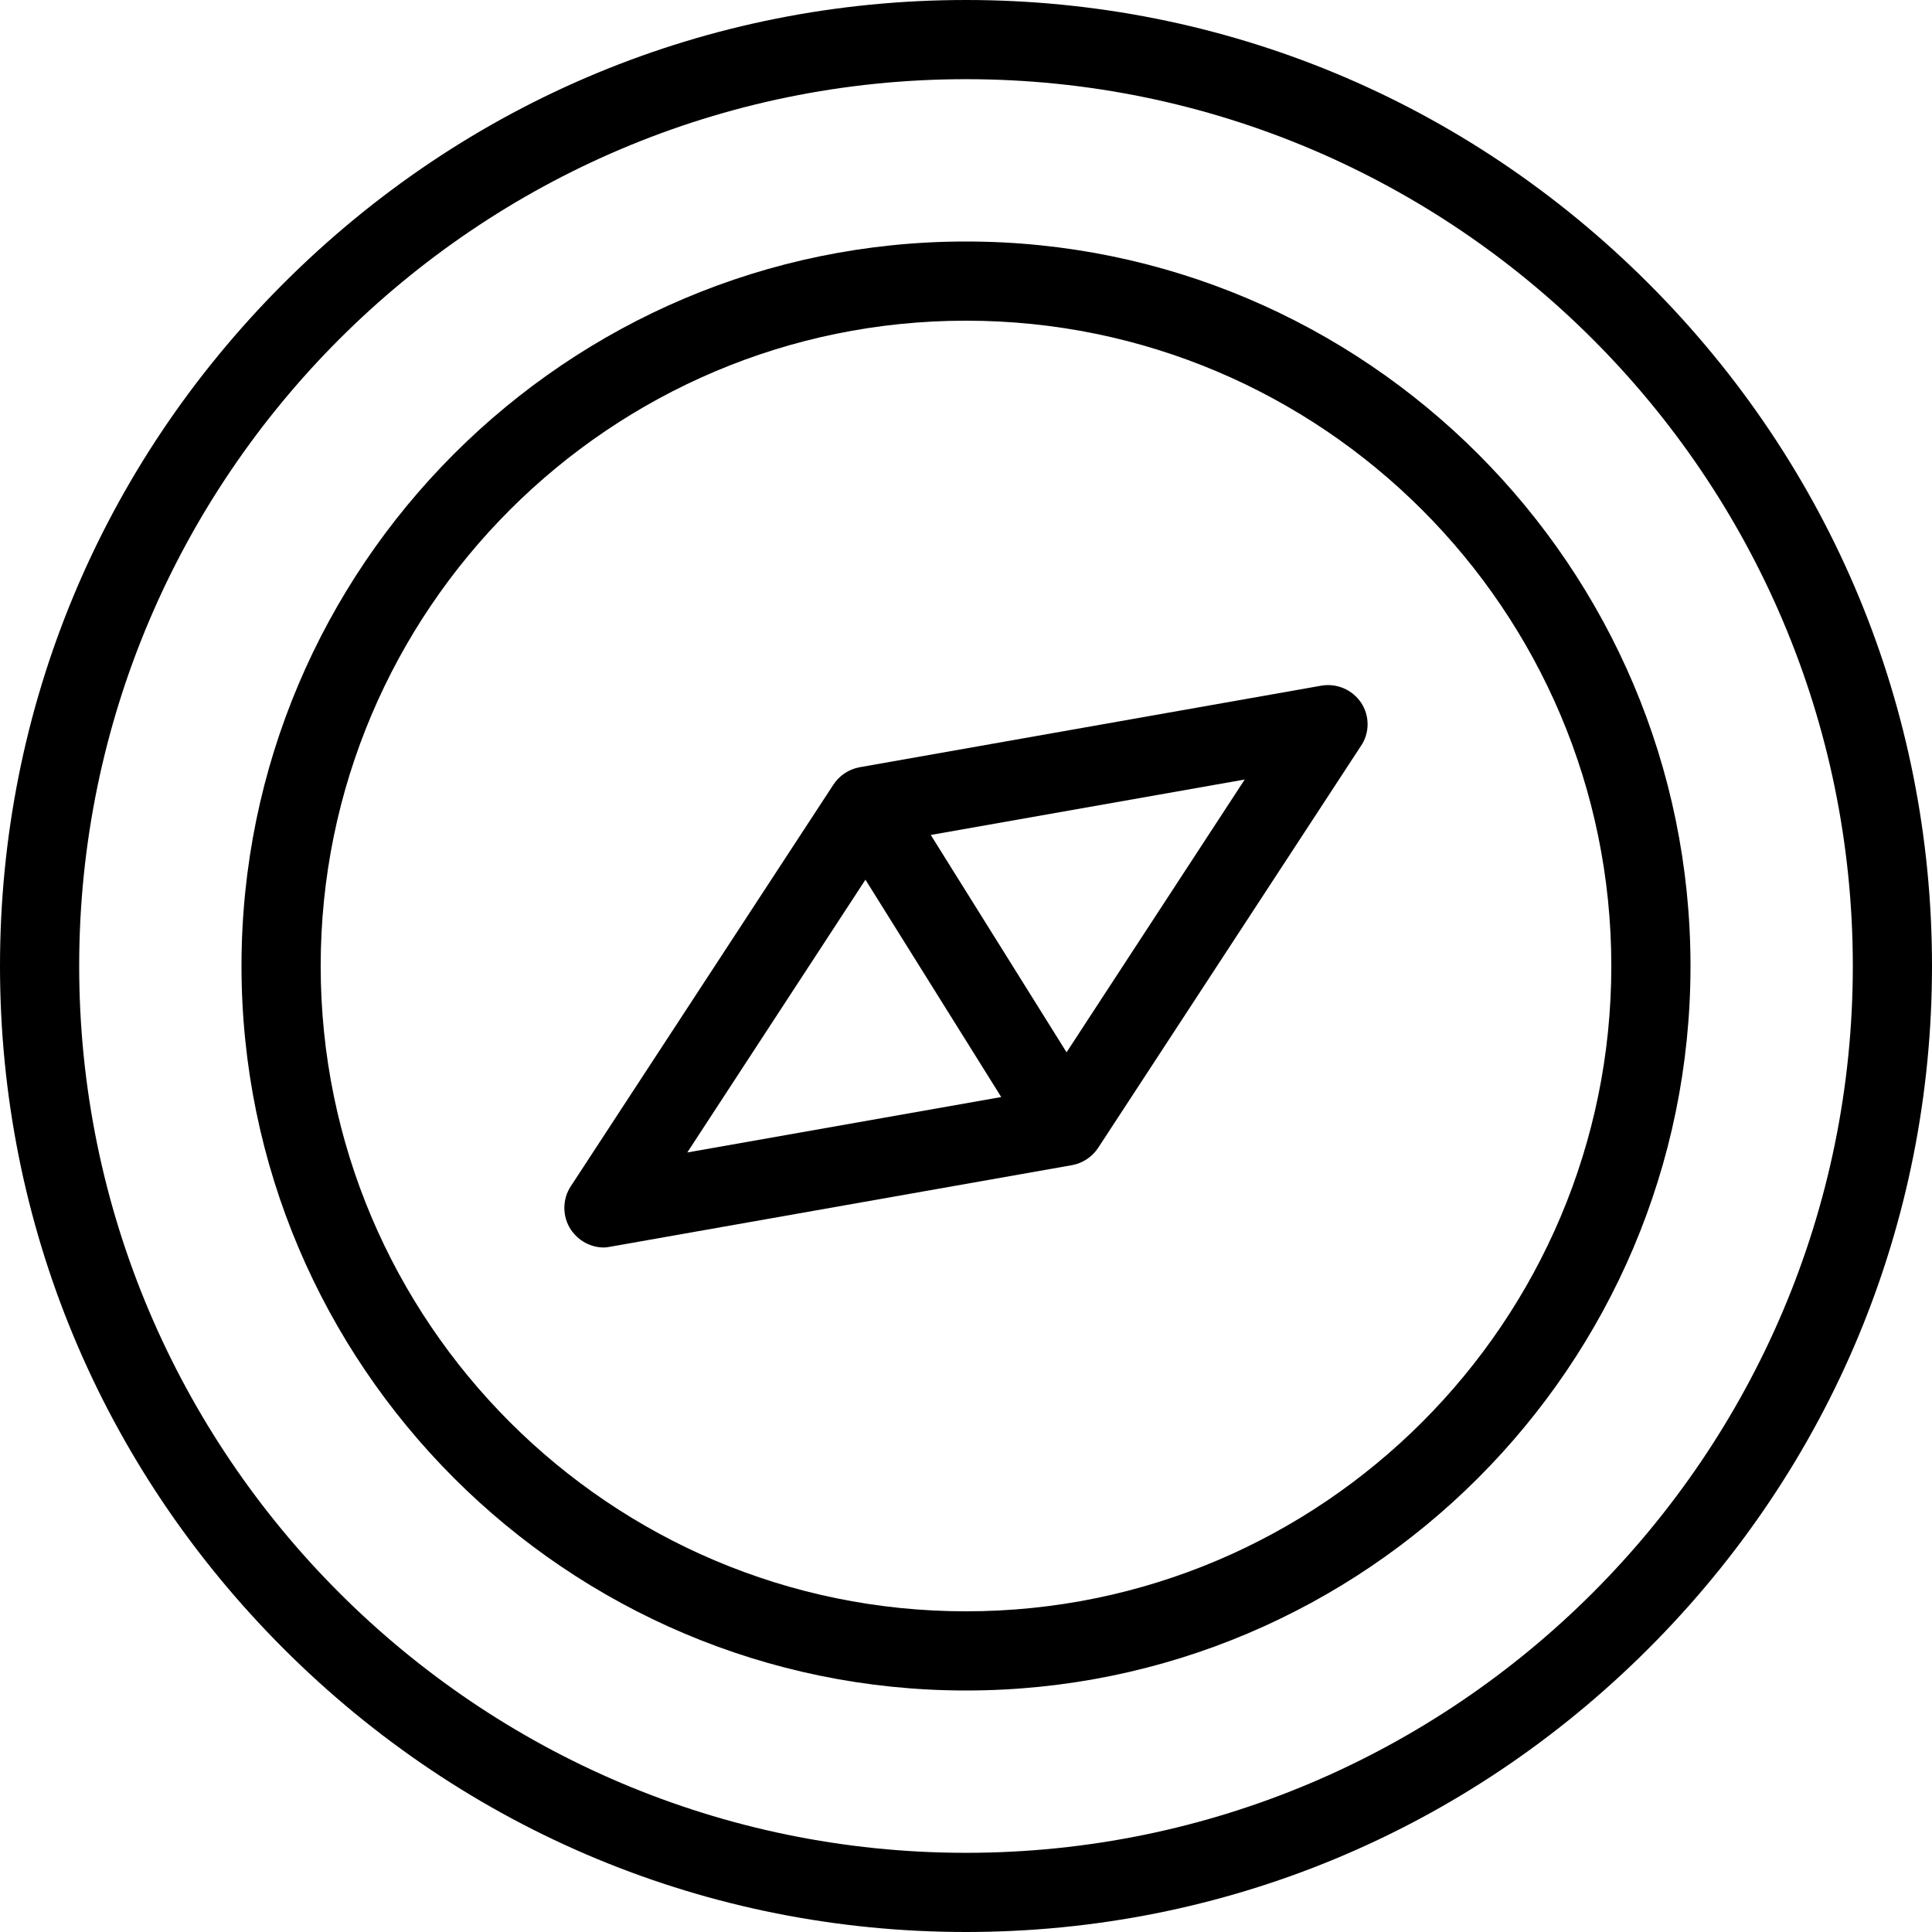
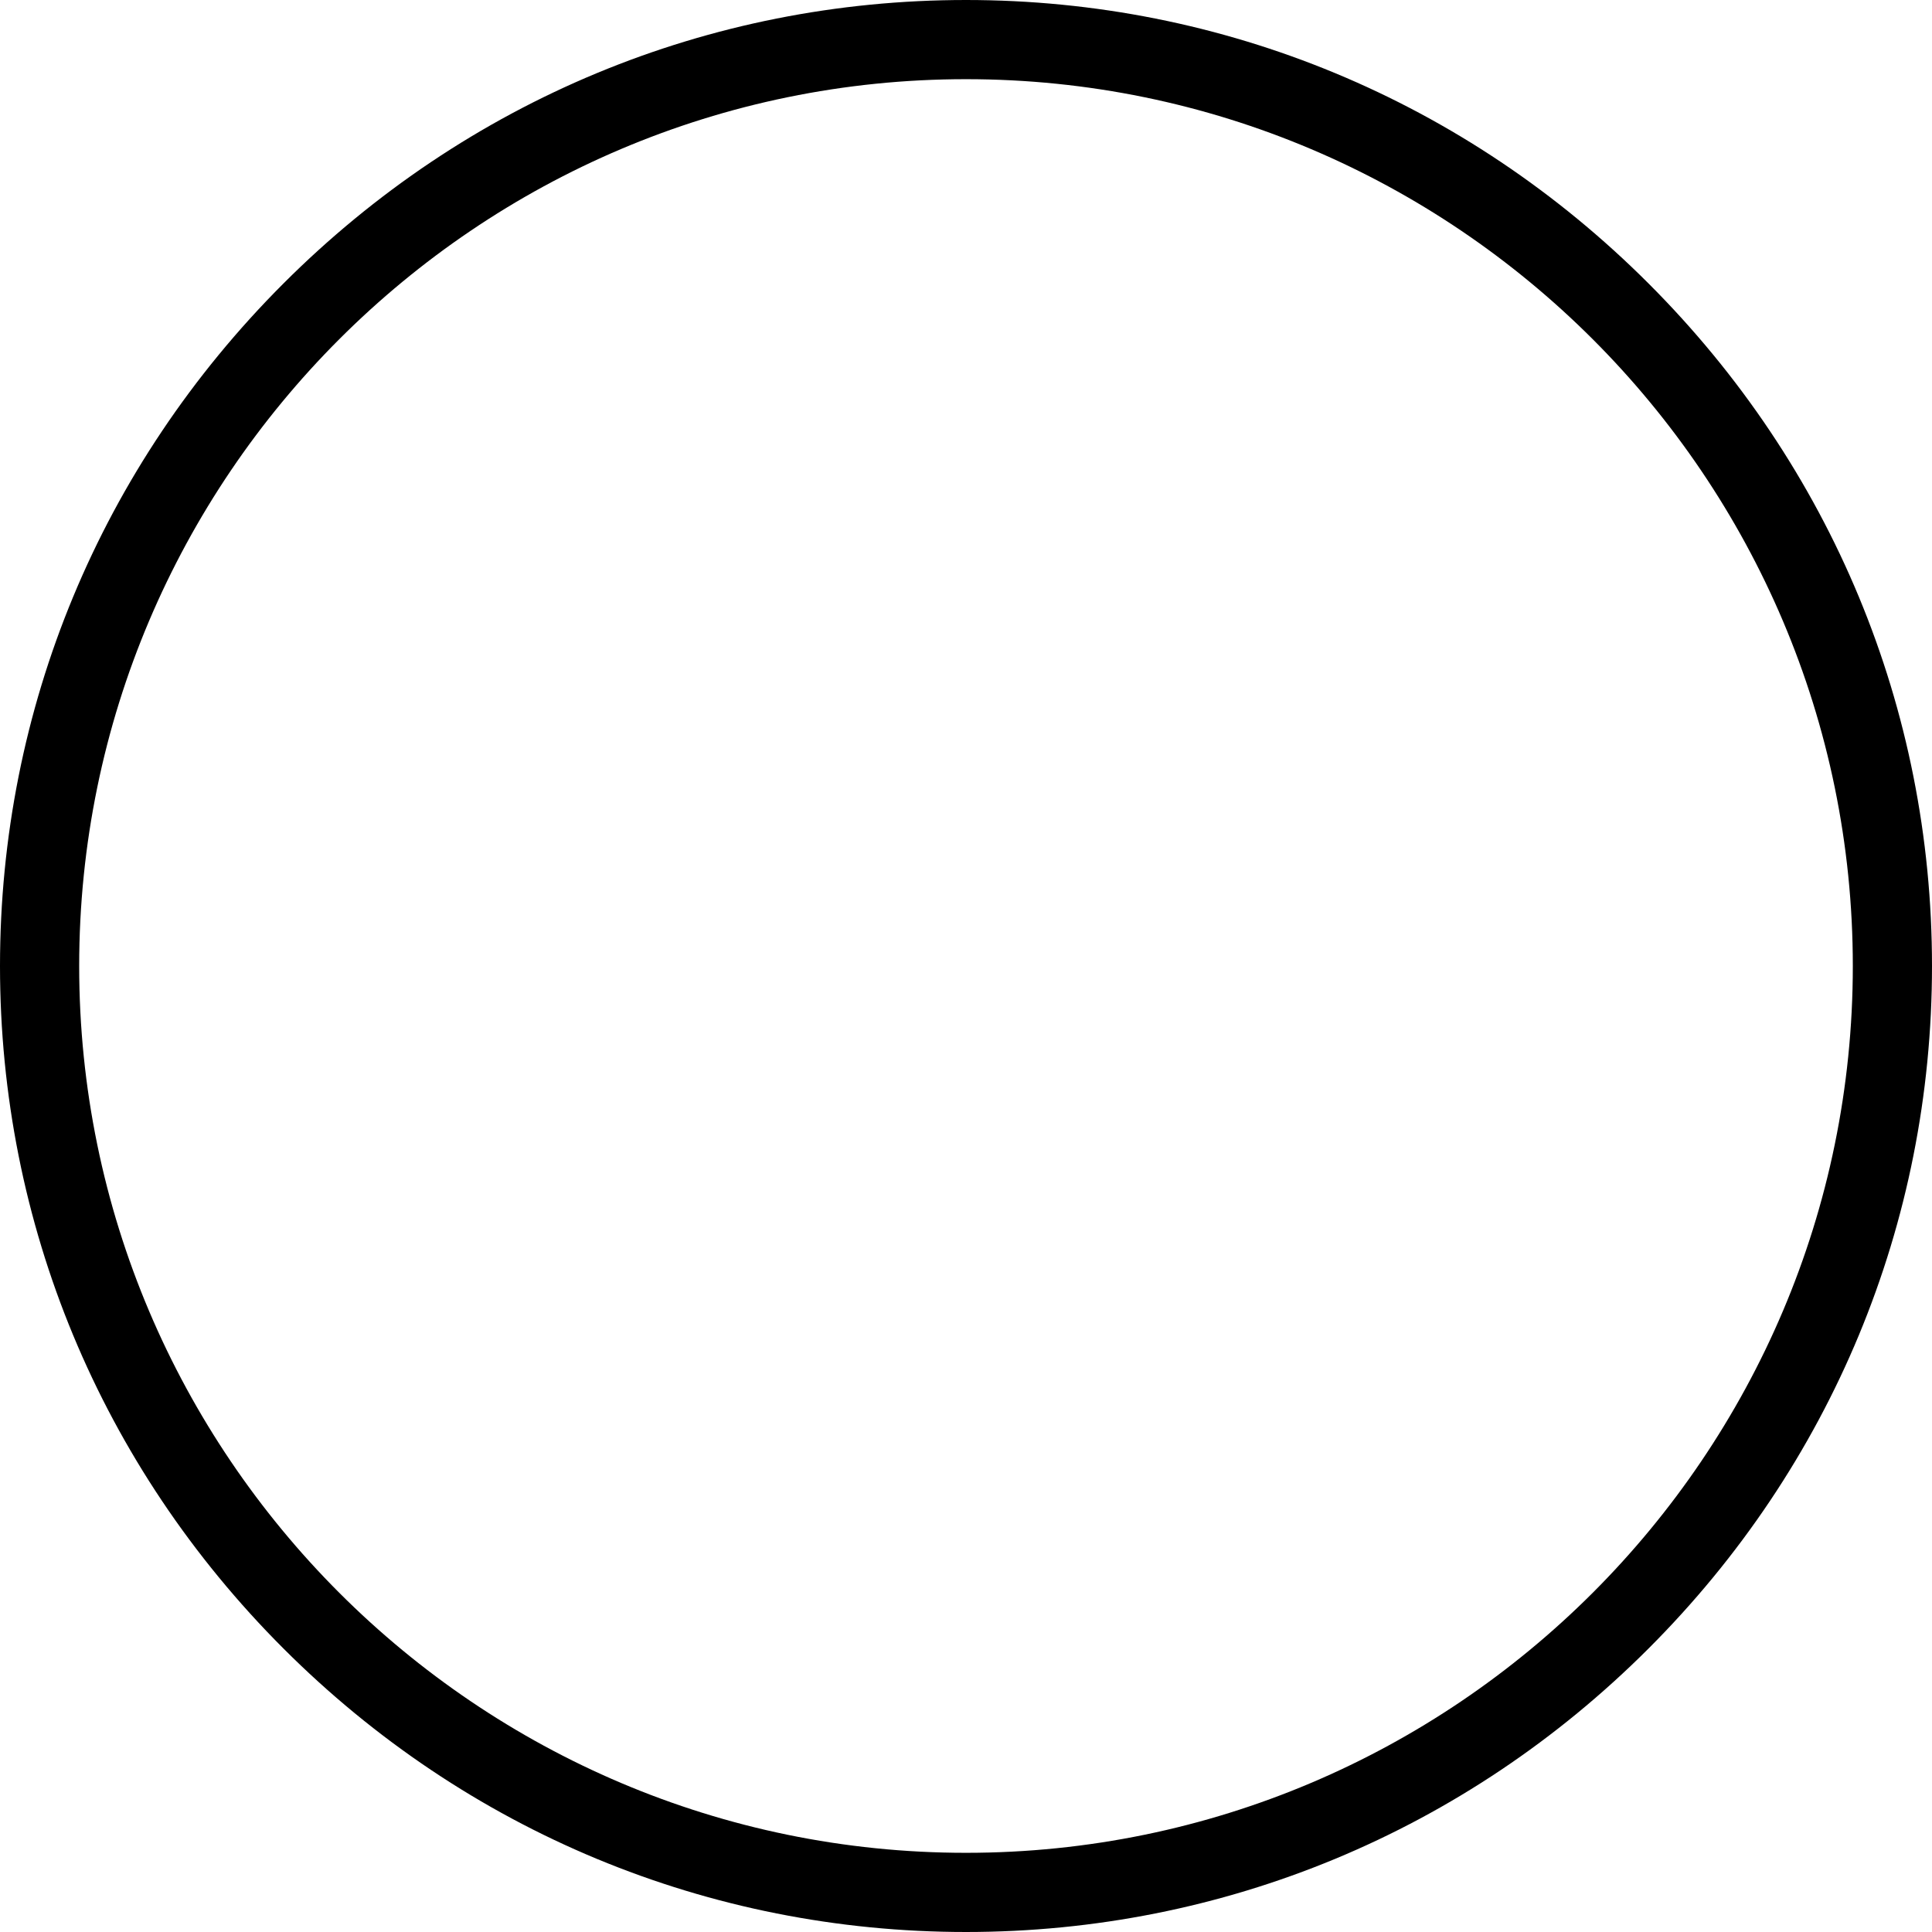
<svg xmlns="http://www.w3.org/2000/svg" fill="#000000" height="800px" width="800px" version="1.1" id="Layer_1" viewBox="0 0 488 488" xml:space="preserve">
  <g transform="translate(0 -540.36)">
    <g>
      <g>
-         <path d="M244,601.36c-100.9,0-183,82.1-183,183s82.1,183,183,183s183-82.1,183-183S344.9,601.36,244,601.36z M244,947.36     c-89.9,0-163-73.1-163-163s73.1-163,163-163s163,73.1,163,163S333.9,947.36,244,947.36z" />
-         <path d="M416.4,611.96c-46.2-46.2-107.4-71.6-172.4-71.6s-126.2,25.4-172.4,71.6C25.4,658.16,0,719.36,0,784.36     s25.4,126.2,71.6,172.4c46.2,46.2,107.4,71.6,172.4,71.6s126.2-25.4,172.4-71.6s71.6-107.4,71.6-172.4S462.6,658.16,416.4,611.96     z M244,1008.36c-123.5,0-224-100.5-224-224s100.5-224,224-224s224,100.5,224,224S367.5,1008.36,244,1008.36z" />
-         <path d="M333.7,713.56l-116.6,20.6c-2.7,0.5-5.1,2.1-6.6,4.4l-66.3,101.4c-2.2,3.3-2.2,7.7,0,11c1.9,2.8,5,4.5,8.3,4.5     c0.6,0,1.2-0.1,1.7-0.2l116.6-20.6c2.7-0.5,5.1-2.1,6.6-4.4l66.3-101.4c2.3-3.3,2.3-7.7,0.1-11     C341.6,714.56,337.6,712.86,333.7,713.56z M173.6,831.46l45-68.9l34.3,54.9L173.6,831.46z M269.4,806.16l-34.3-54.9l79.3-14     L269.4,806.16z" />
+         <path d="M416.4,611.96c-46.2-46.2-107.4-71.6-172.4-71.6s-126.2,25.4-172.4,71.6C25.4,658.16,0,719.36,0,784.36     s25.4,126.2,71.6,172.4c46.2,46.2,107.4,71.6,172.4,71.6s126.2-25.4,172.4-71.6s71.6-107.4,71.6-172.4S462.6,658.16,416.4,611.96     z M244,1008.36c-123.5,0-224-100.5-224-224s100.5-224,224-224s224,100.5,224,224S367.5,1008.36,244,1008.36" />
      </g>
    </g>
  </g>
</svg>